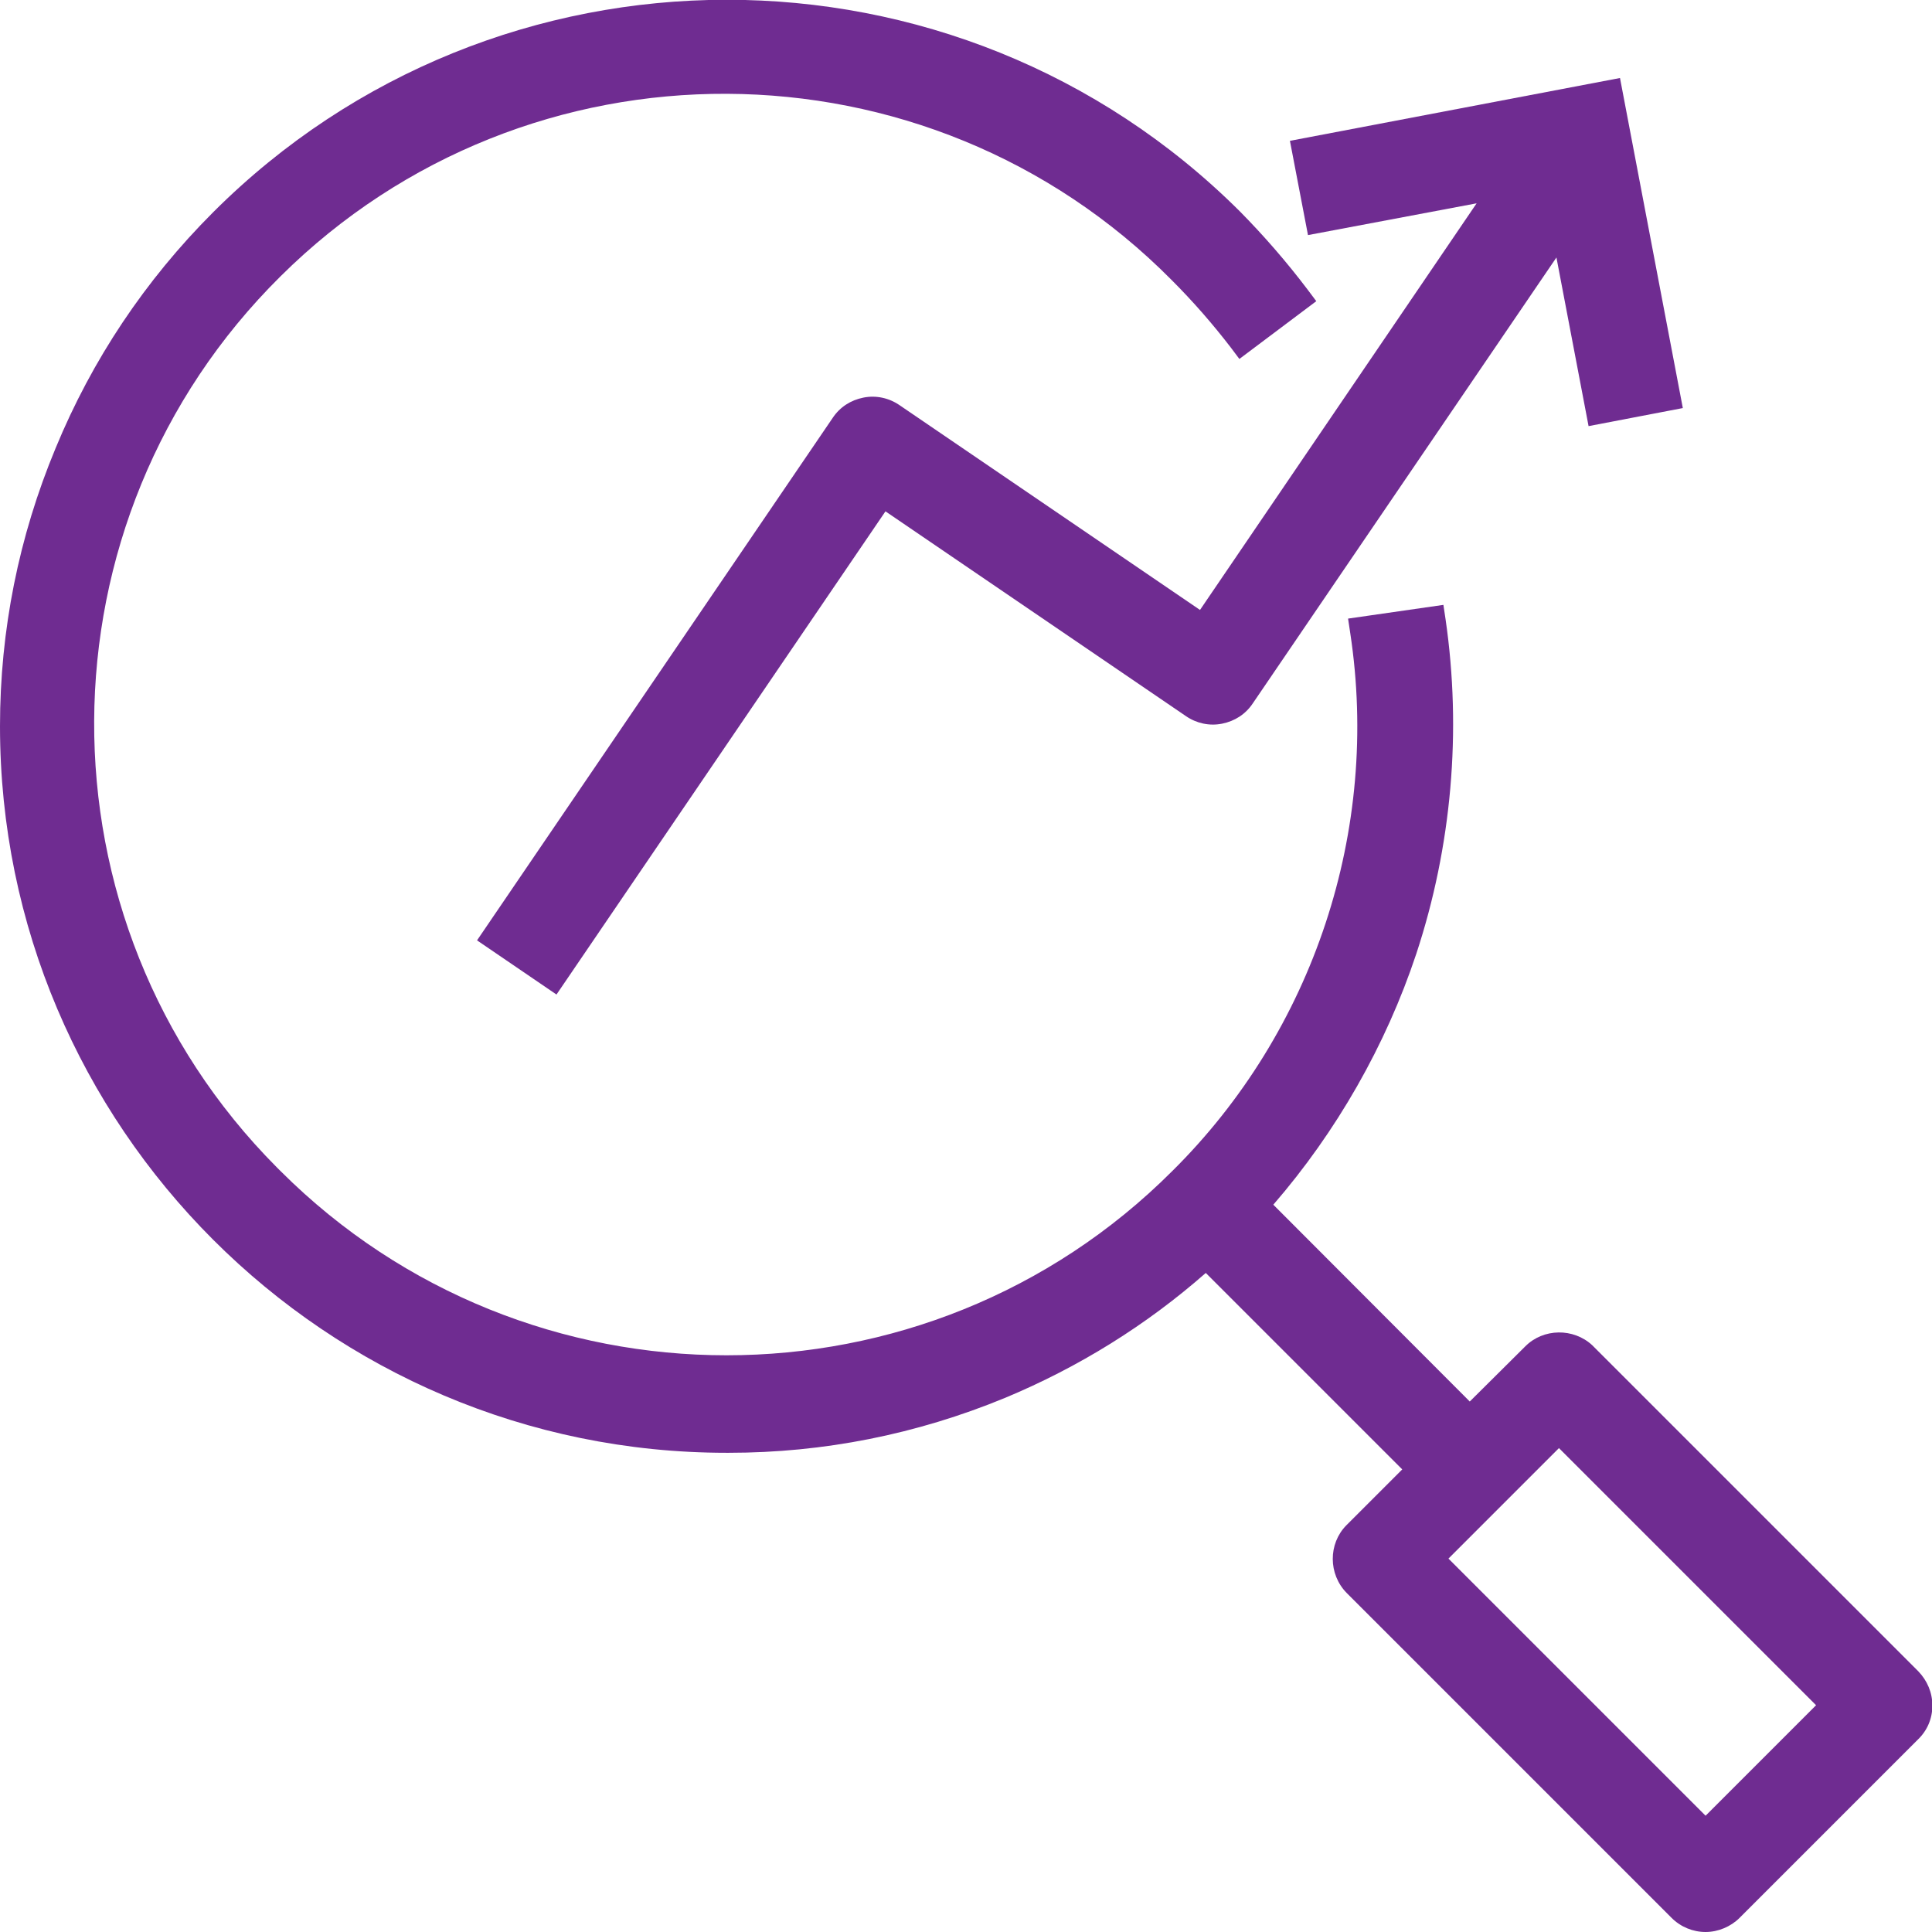
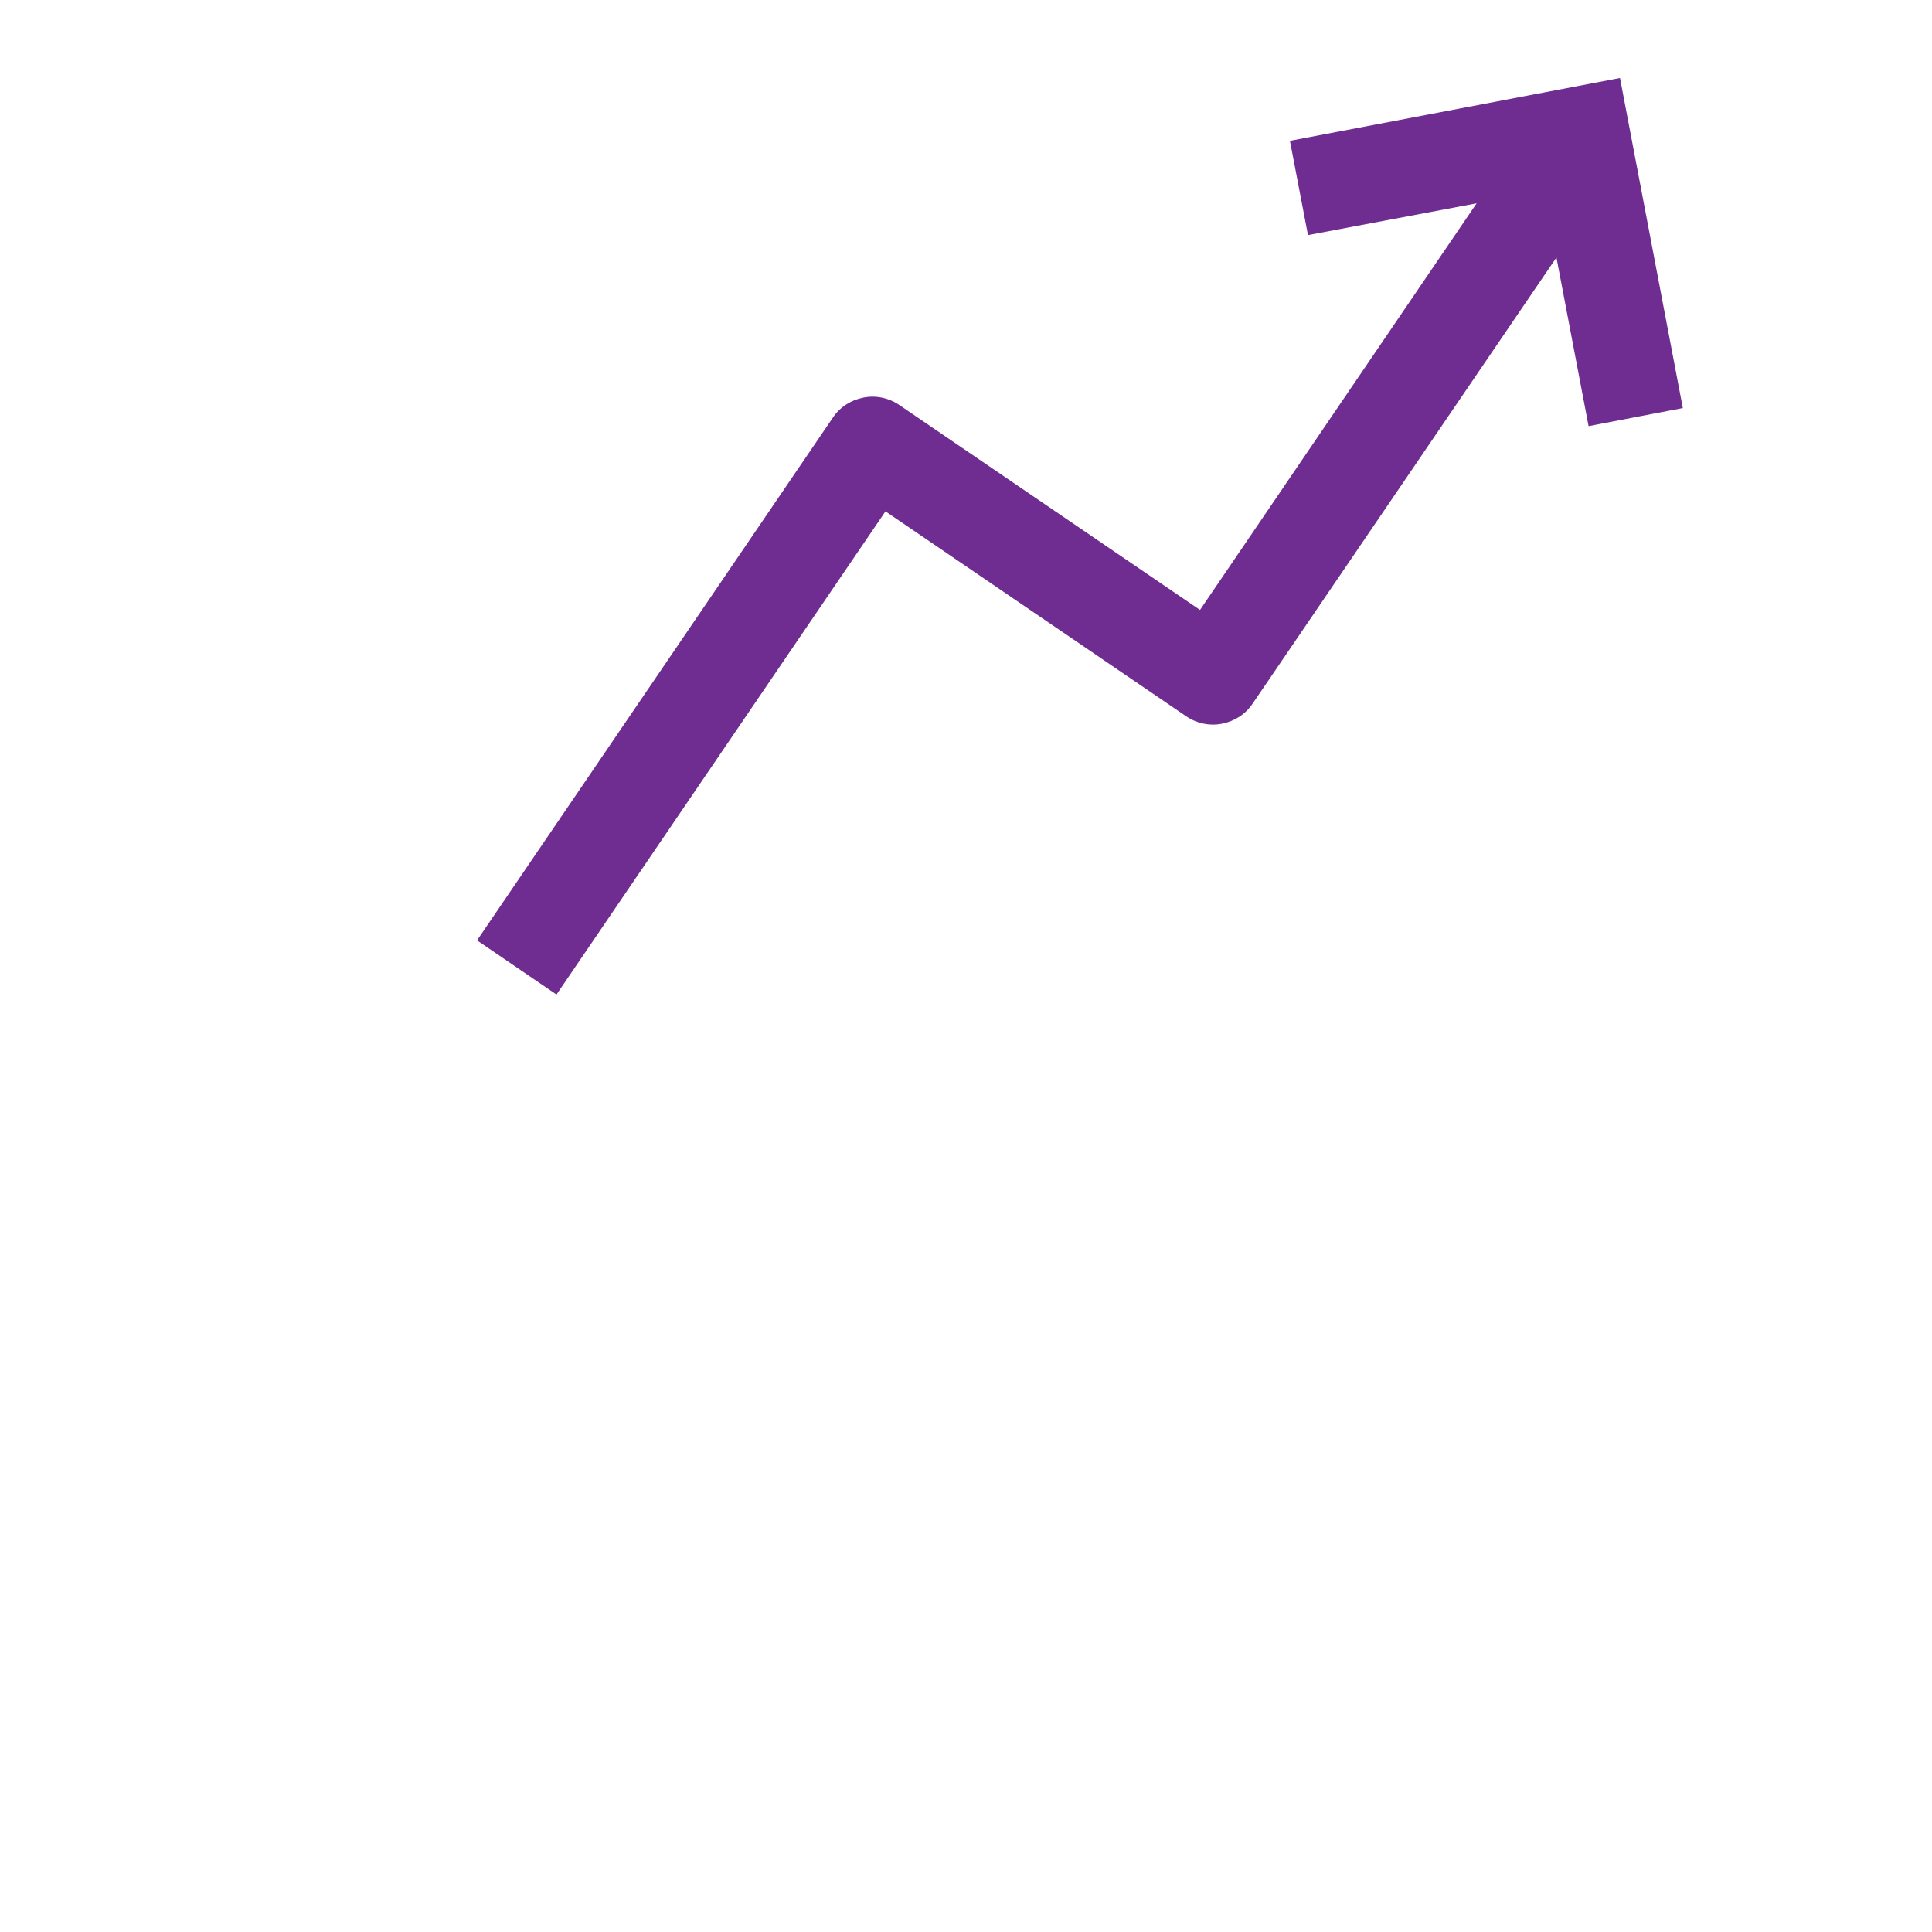
<svg xmlns="http://www.w3.org/2000/svg" version="1.1" id="Group_601" x="0px" y="0px" viewBox="0 0 535 535" style="enable-background:new 0 0 535 535;" xml:space="preserve">
  <style type="text/css">
	.st0{fill:#6F2C91;}
</style>
  <g>
    <path class="st0" d="M408.9,56.3l-76.6,112.6l-83.2-56.7c-2.9-2-6.5-2.8-10-2.1c-3.5,0.7-6.5,2.6-8.5,5.6l-98.5,144.7l22,15   l91.1-133.8l83.2,56.7c2.9,2,6.5,2.8,10,2.1c3.5-0.7,6.5-2.6,8.5-5.6L431,71.3l8.9,46.7l26.1-5l-17.4-91.4L357.2,39l5,26.1   L408.9,56.3z" />
-     <path class="st0" d="M531.2,462.8l-90.3-90.3c-5.2-4.8-13.5-4.7-18.5,0.3L407,388.1l-54.4-54.5c17.5-20.2,31.2-44.2,39.6-69.5   c9.8-29.7,12.6-61.7,8.1-92.6l-0.6-4l-26.4,3.8l0.6,4c8.3,54.5-10.1,110.2-49.3,149c-68,68-178.8,68-246.9,0l-1.1-1.1   C8.8,255,9.3,144.2,77.7,76.5C146,8.7,256.8,9.2,324.5,77.6c5.9,5.9,11.3,12.1,16.3,18.6l2.4,3.2l21.3-16l-2.4-3.2   c-5.9-7.8-12.2-15-18.6-21.5l-0.1-0.1c-78.5-78.3-206-78.2-284.4,0.2c-18.8,18.8-33.5,40.8-43.6,65.3C5.2,148.6,0,174.5,0,201.1   C0,312,90.3,402.3,201.2,402.3h0.6c26.3,0,52-5.1,76.5-15.2c20.4-8.5,39.1-20.1,55.6-34.6l54.4,54.4l-15.5,15.5   c-5,5.1-5,13.5,0.1,18.7l90,90c2.5,2.5,5.9,3.9,9.4,3.9c3.5,0,7-1.5,9.4-3.9l49.4-49.4c2.6-2.5,4-5.8,4-9.4   C535.1,468.7,533.7,465.4,531.2,462.8z M502.9,472.2l-30.6,30.6l-71.2-71.2l30.6-30.6L502.9,472.2z" />
  </g>
</svg>